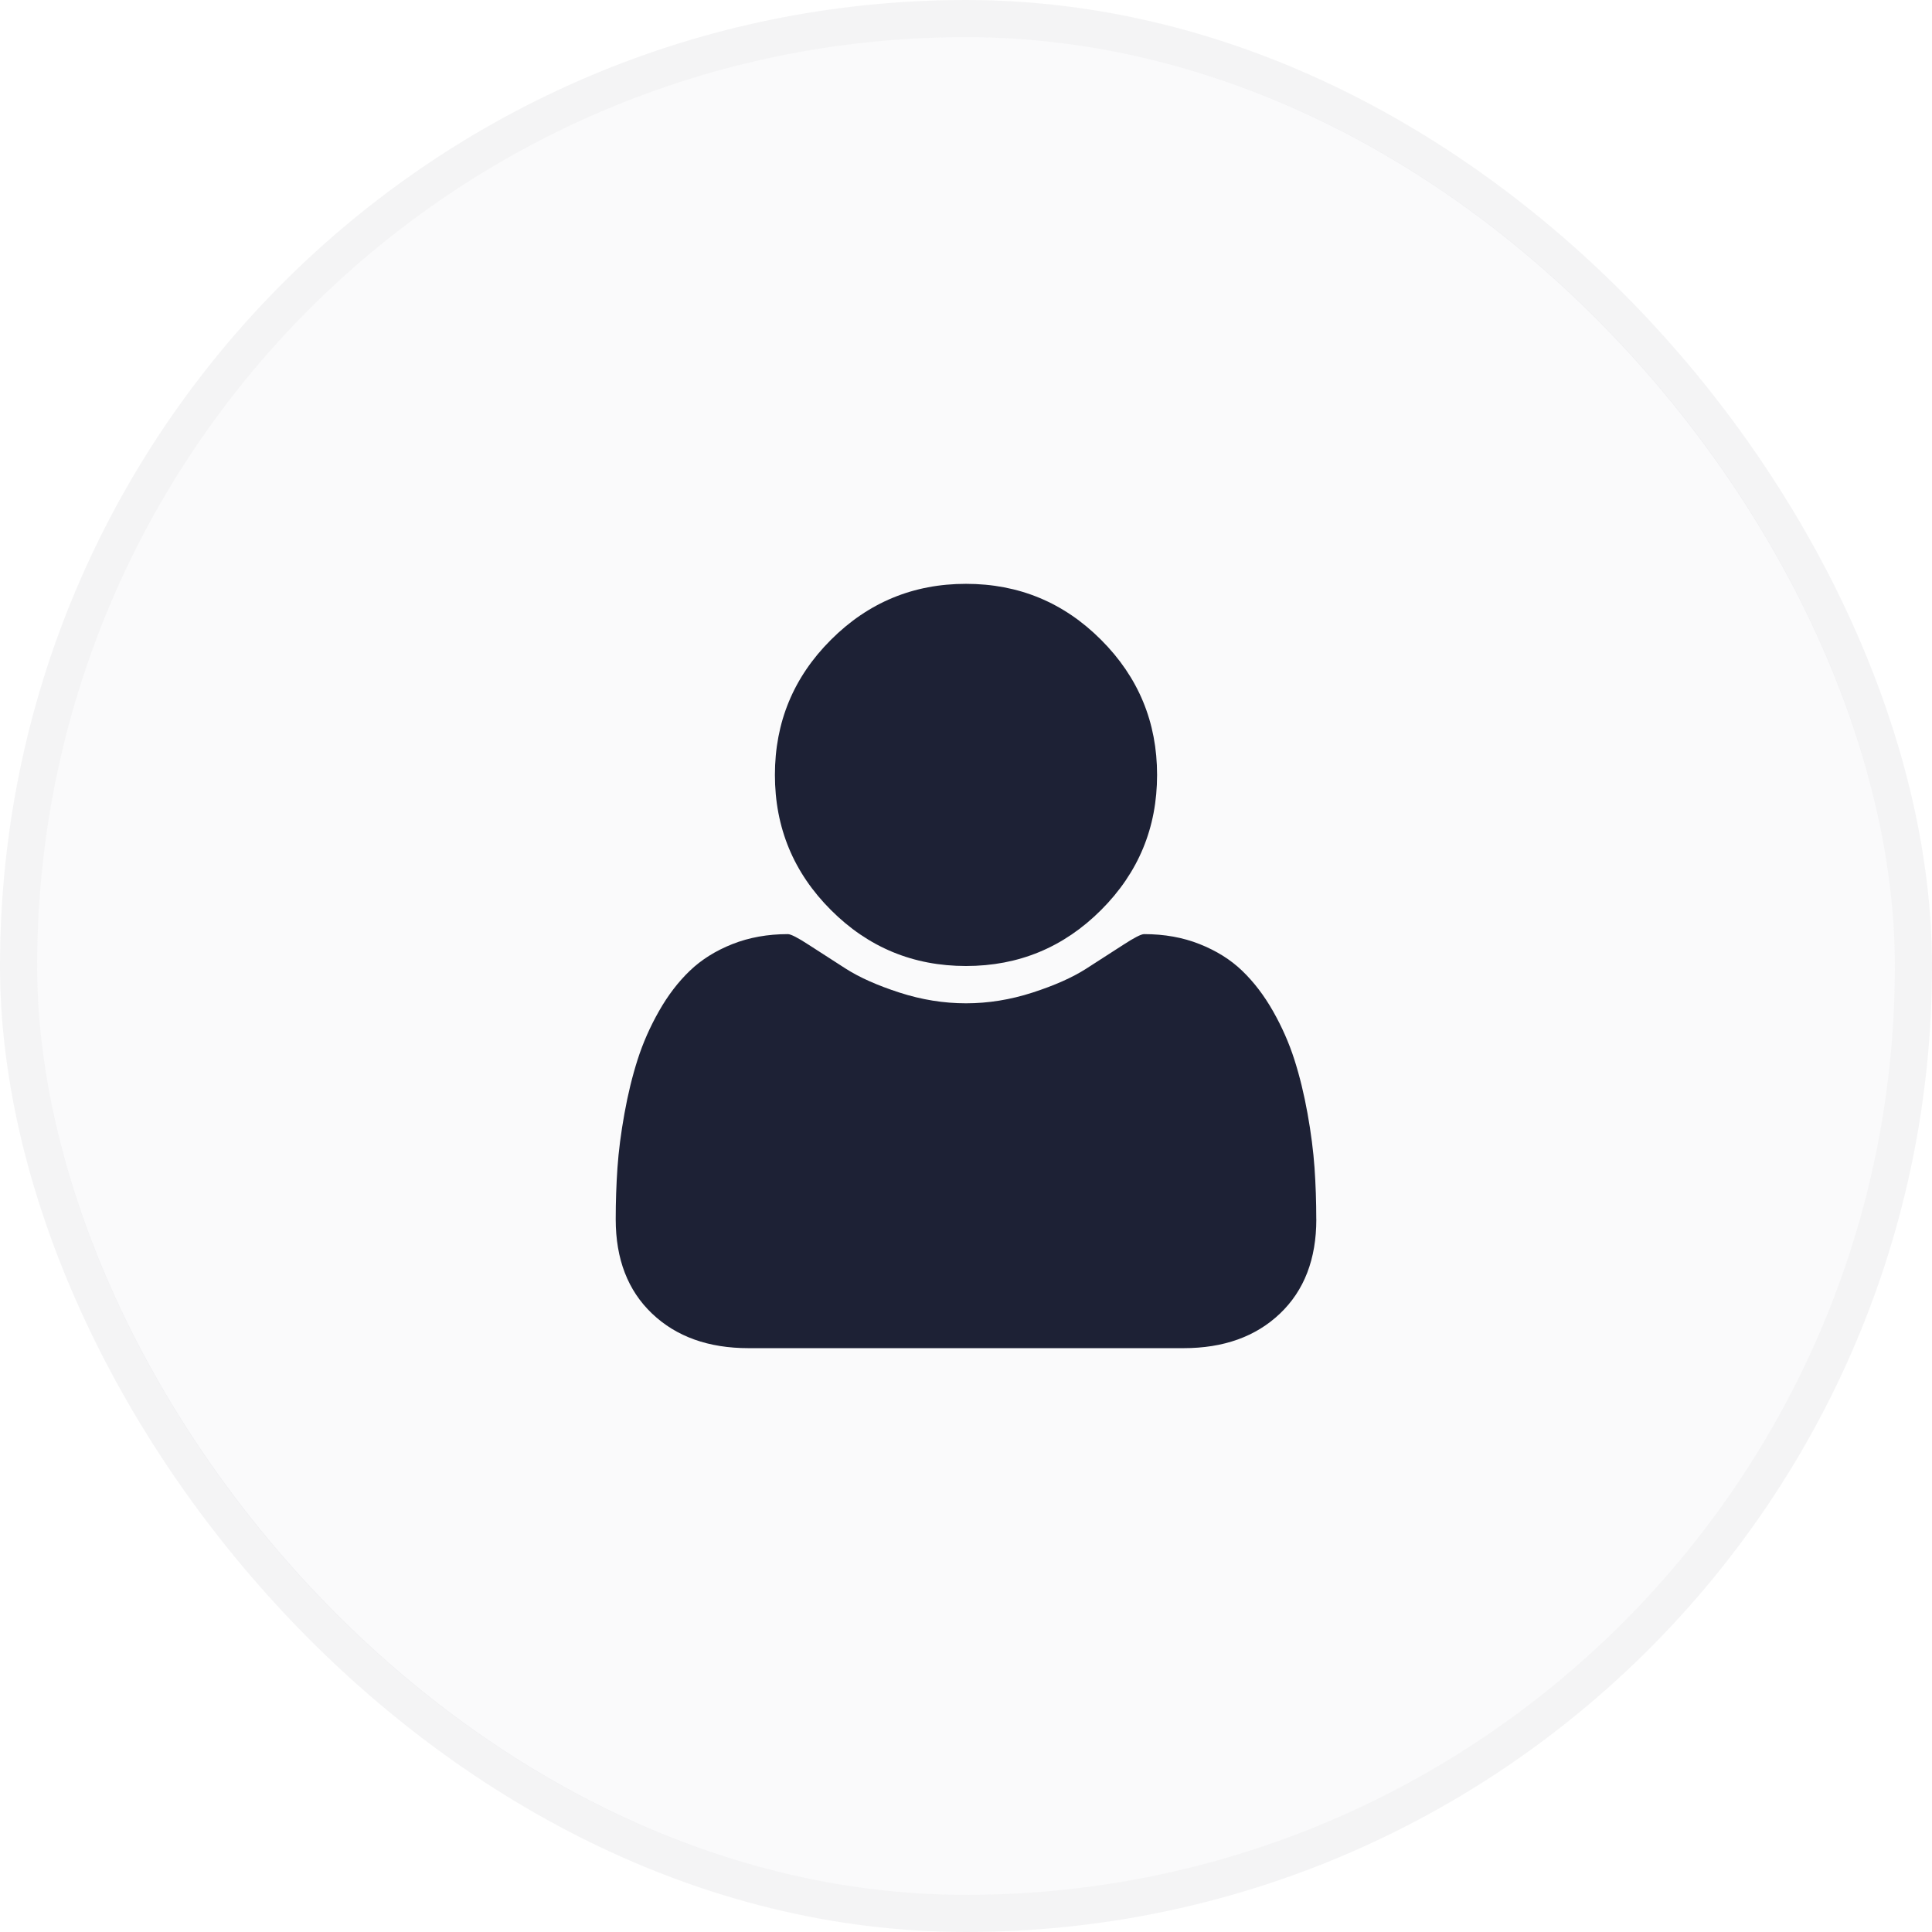
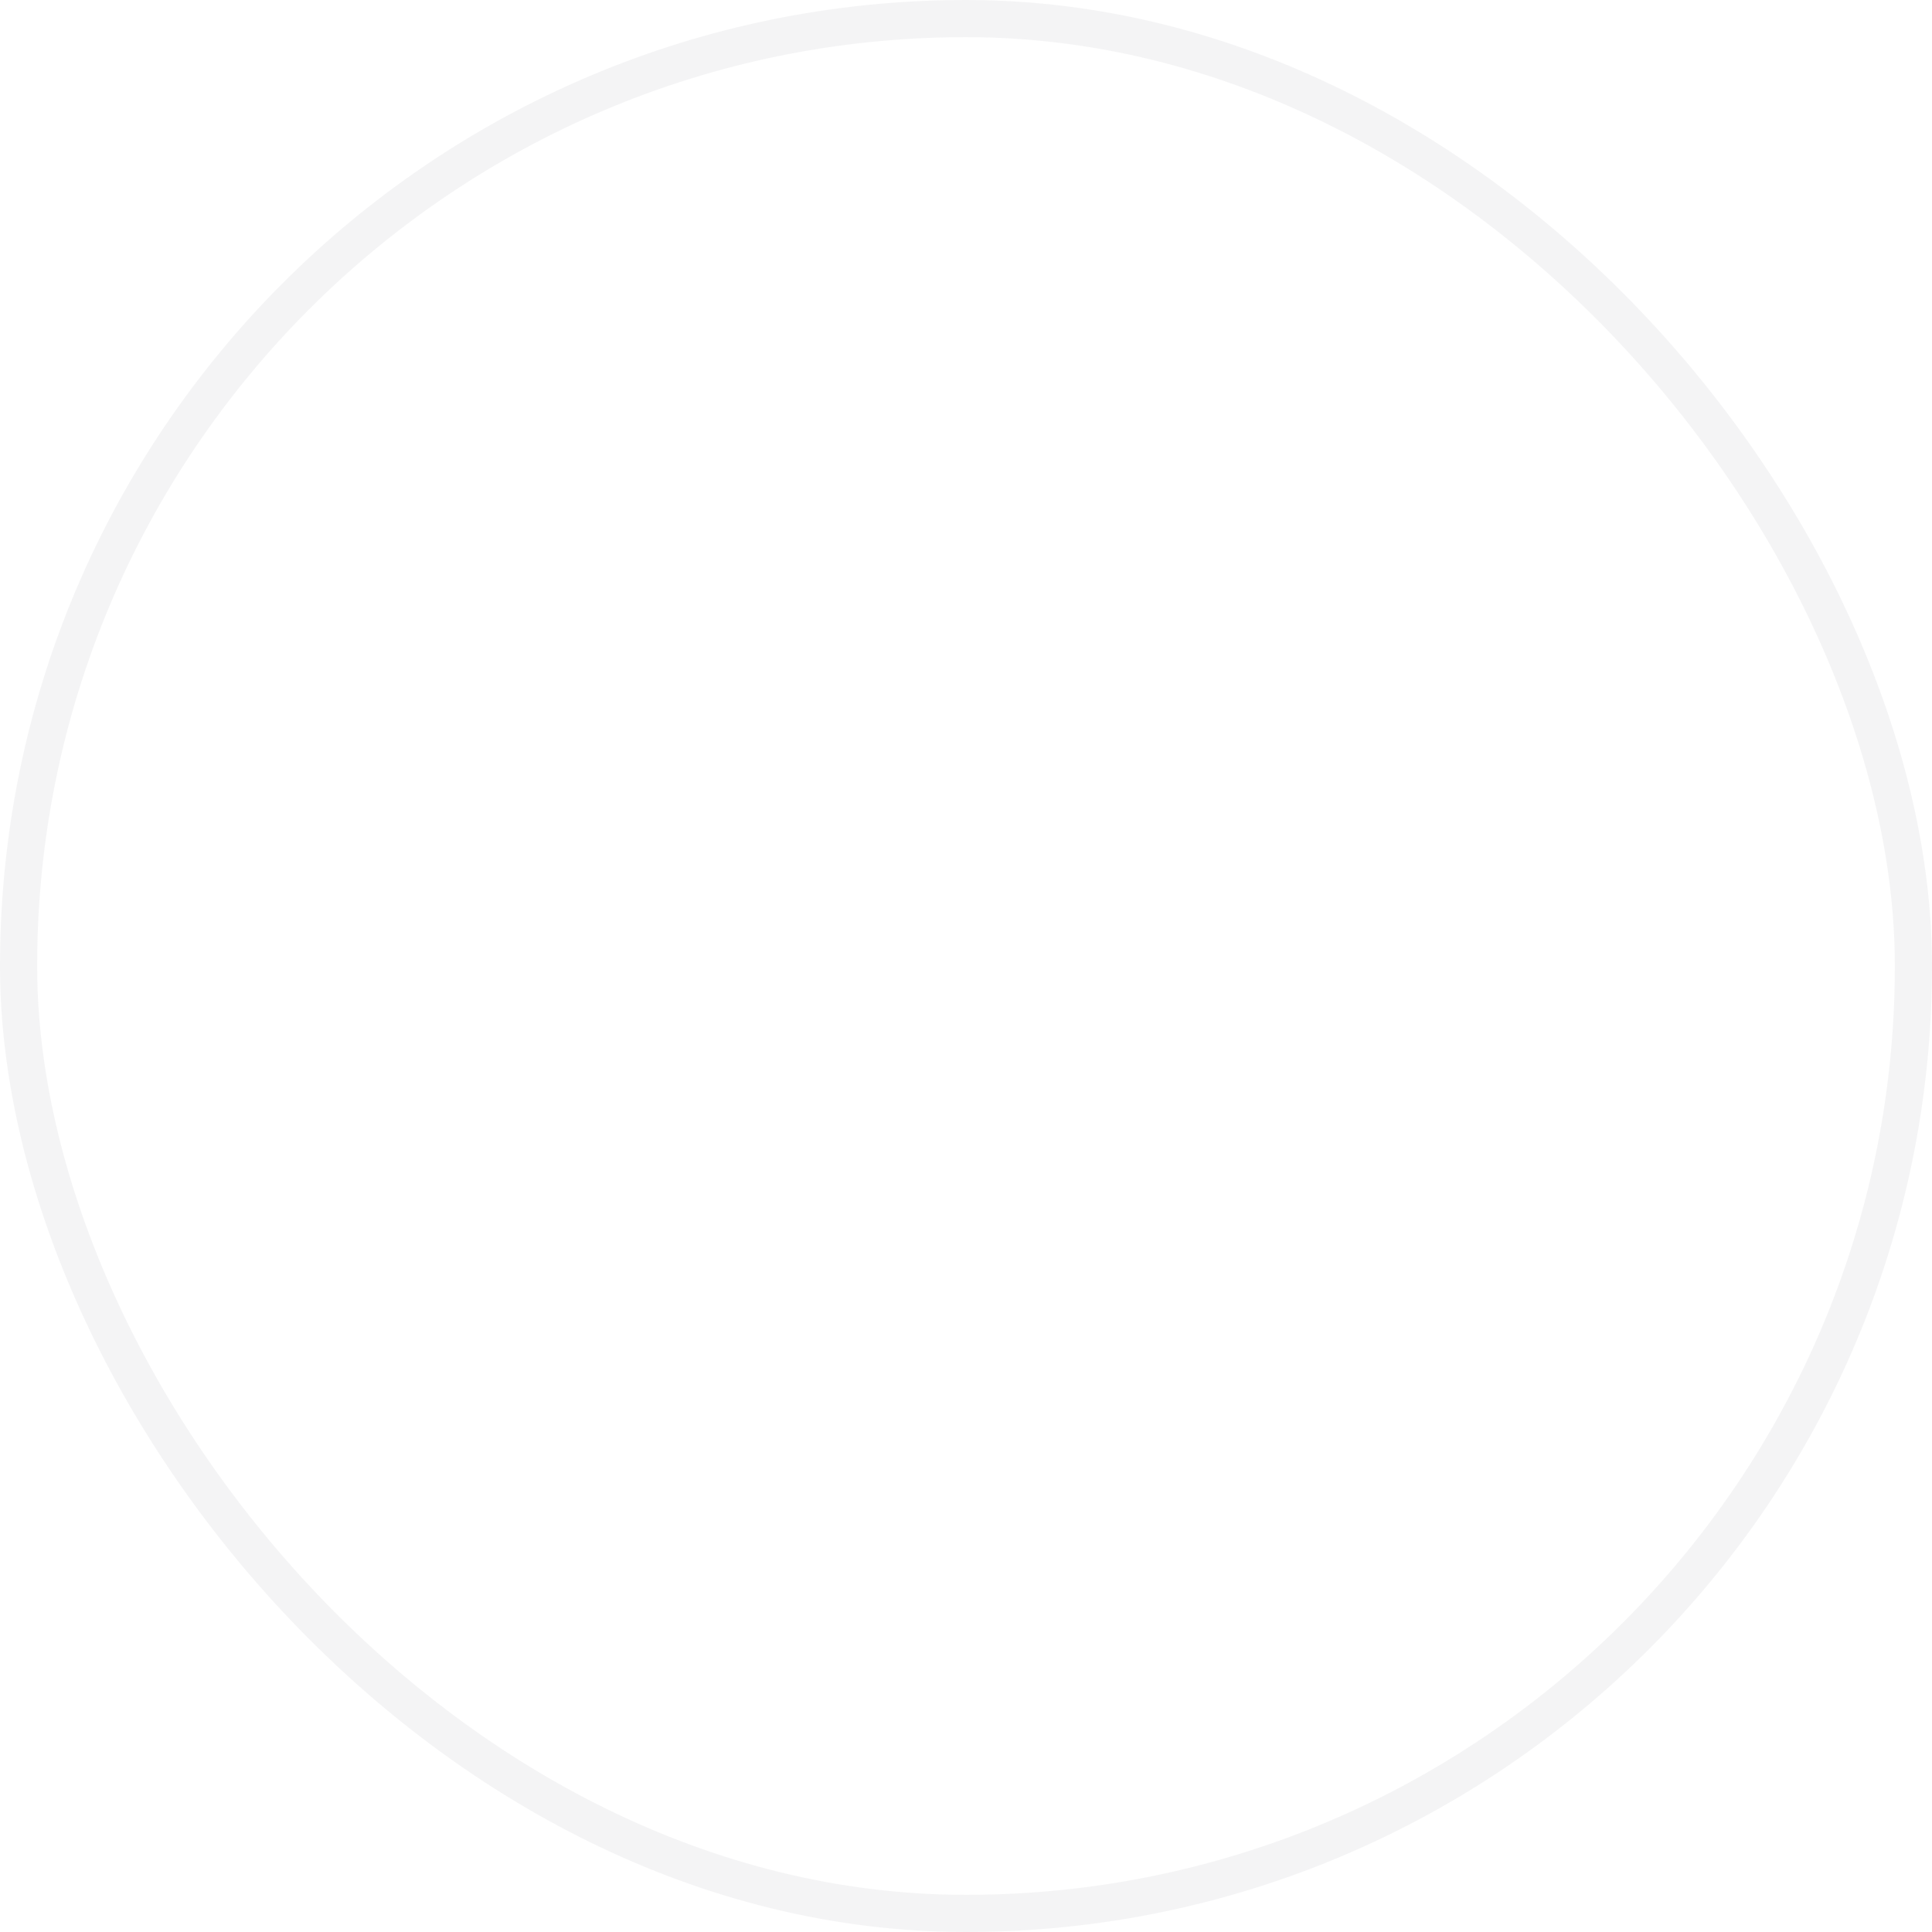
<svg xmlns="http://www.w3.org/2000/svg" fill="none" height="52" viewBox="0 0 52 52" width="52">
-   <rect fill="#1d2135" fill-opacity=".02" height="50" rx="25" width="50" x="1" y="1" />
  <rect height="51" rx="25.5" stroke="#1d2135" stroke-opacity=".05" width="51" x=".5" y=".5" />
-   <path d="m35.429 32.817c0 1.071-.326 1.917-.978 2.538-.652.621-1.518.931-2.598.931h-11.705c-1.08 0-1.946-.31-2.598-.931-.652-.621-.978-1.466-.978-2.538 0-.473.016-.935.047-1.386.031-.451.094-.938.188-1.46.094-.522.212-1.007.355-1.453.143-.447.335-.882.576-1.306s.518-.786.83-1.085.694-.538 1.145-.717c.451-.178.949-.268 1.493-.268.08 0 .268.096.562.288.295.192.627.406.998.643.371.237.853.451 1.446.643.594.192 1.19.288 1.788.288s1.194-.096 1.788-.288c.594-.192 1.076-.406 1.446-.643s.703-.451.998-.643c.295-.192.482-.288.562-.288.545 0 1.042.089 1.493.268.451.179.833.417 1.145.717s.589.661.83 1.085.433.859.576 1.306c.143.446.261.931.355 1.453.094.522.156 1.009.188 1.46.031.451.047.913.047 1.386zm-4.286-11.96c0 1.42-.502 2.632-1.507 3.636-1.004 1.004-2.216 1.507-3.636 1.507-1.42 0-2.632-.502-3.636-1.507-1.004-1.004-1.507-2.216-1.507-3.636 0-1.42.502-2.632 1.507-3.636 1.004-1.004 2.216-1.507 3.636-1.507 1.42 0 2.632.502 3.636 1.507 1.004 1.004 1.507 2.216 1.507 3.636z" fill="#1d2135" />
</svg>